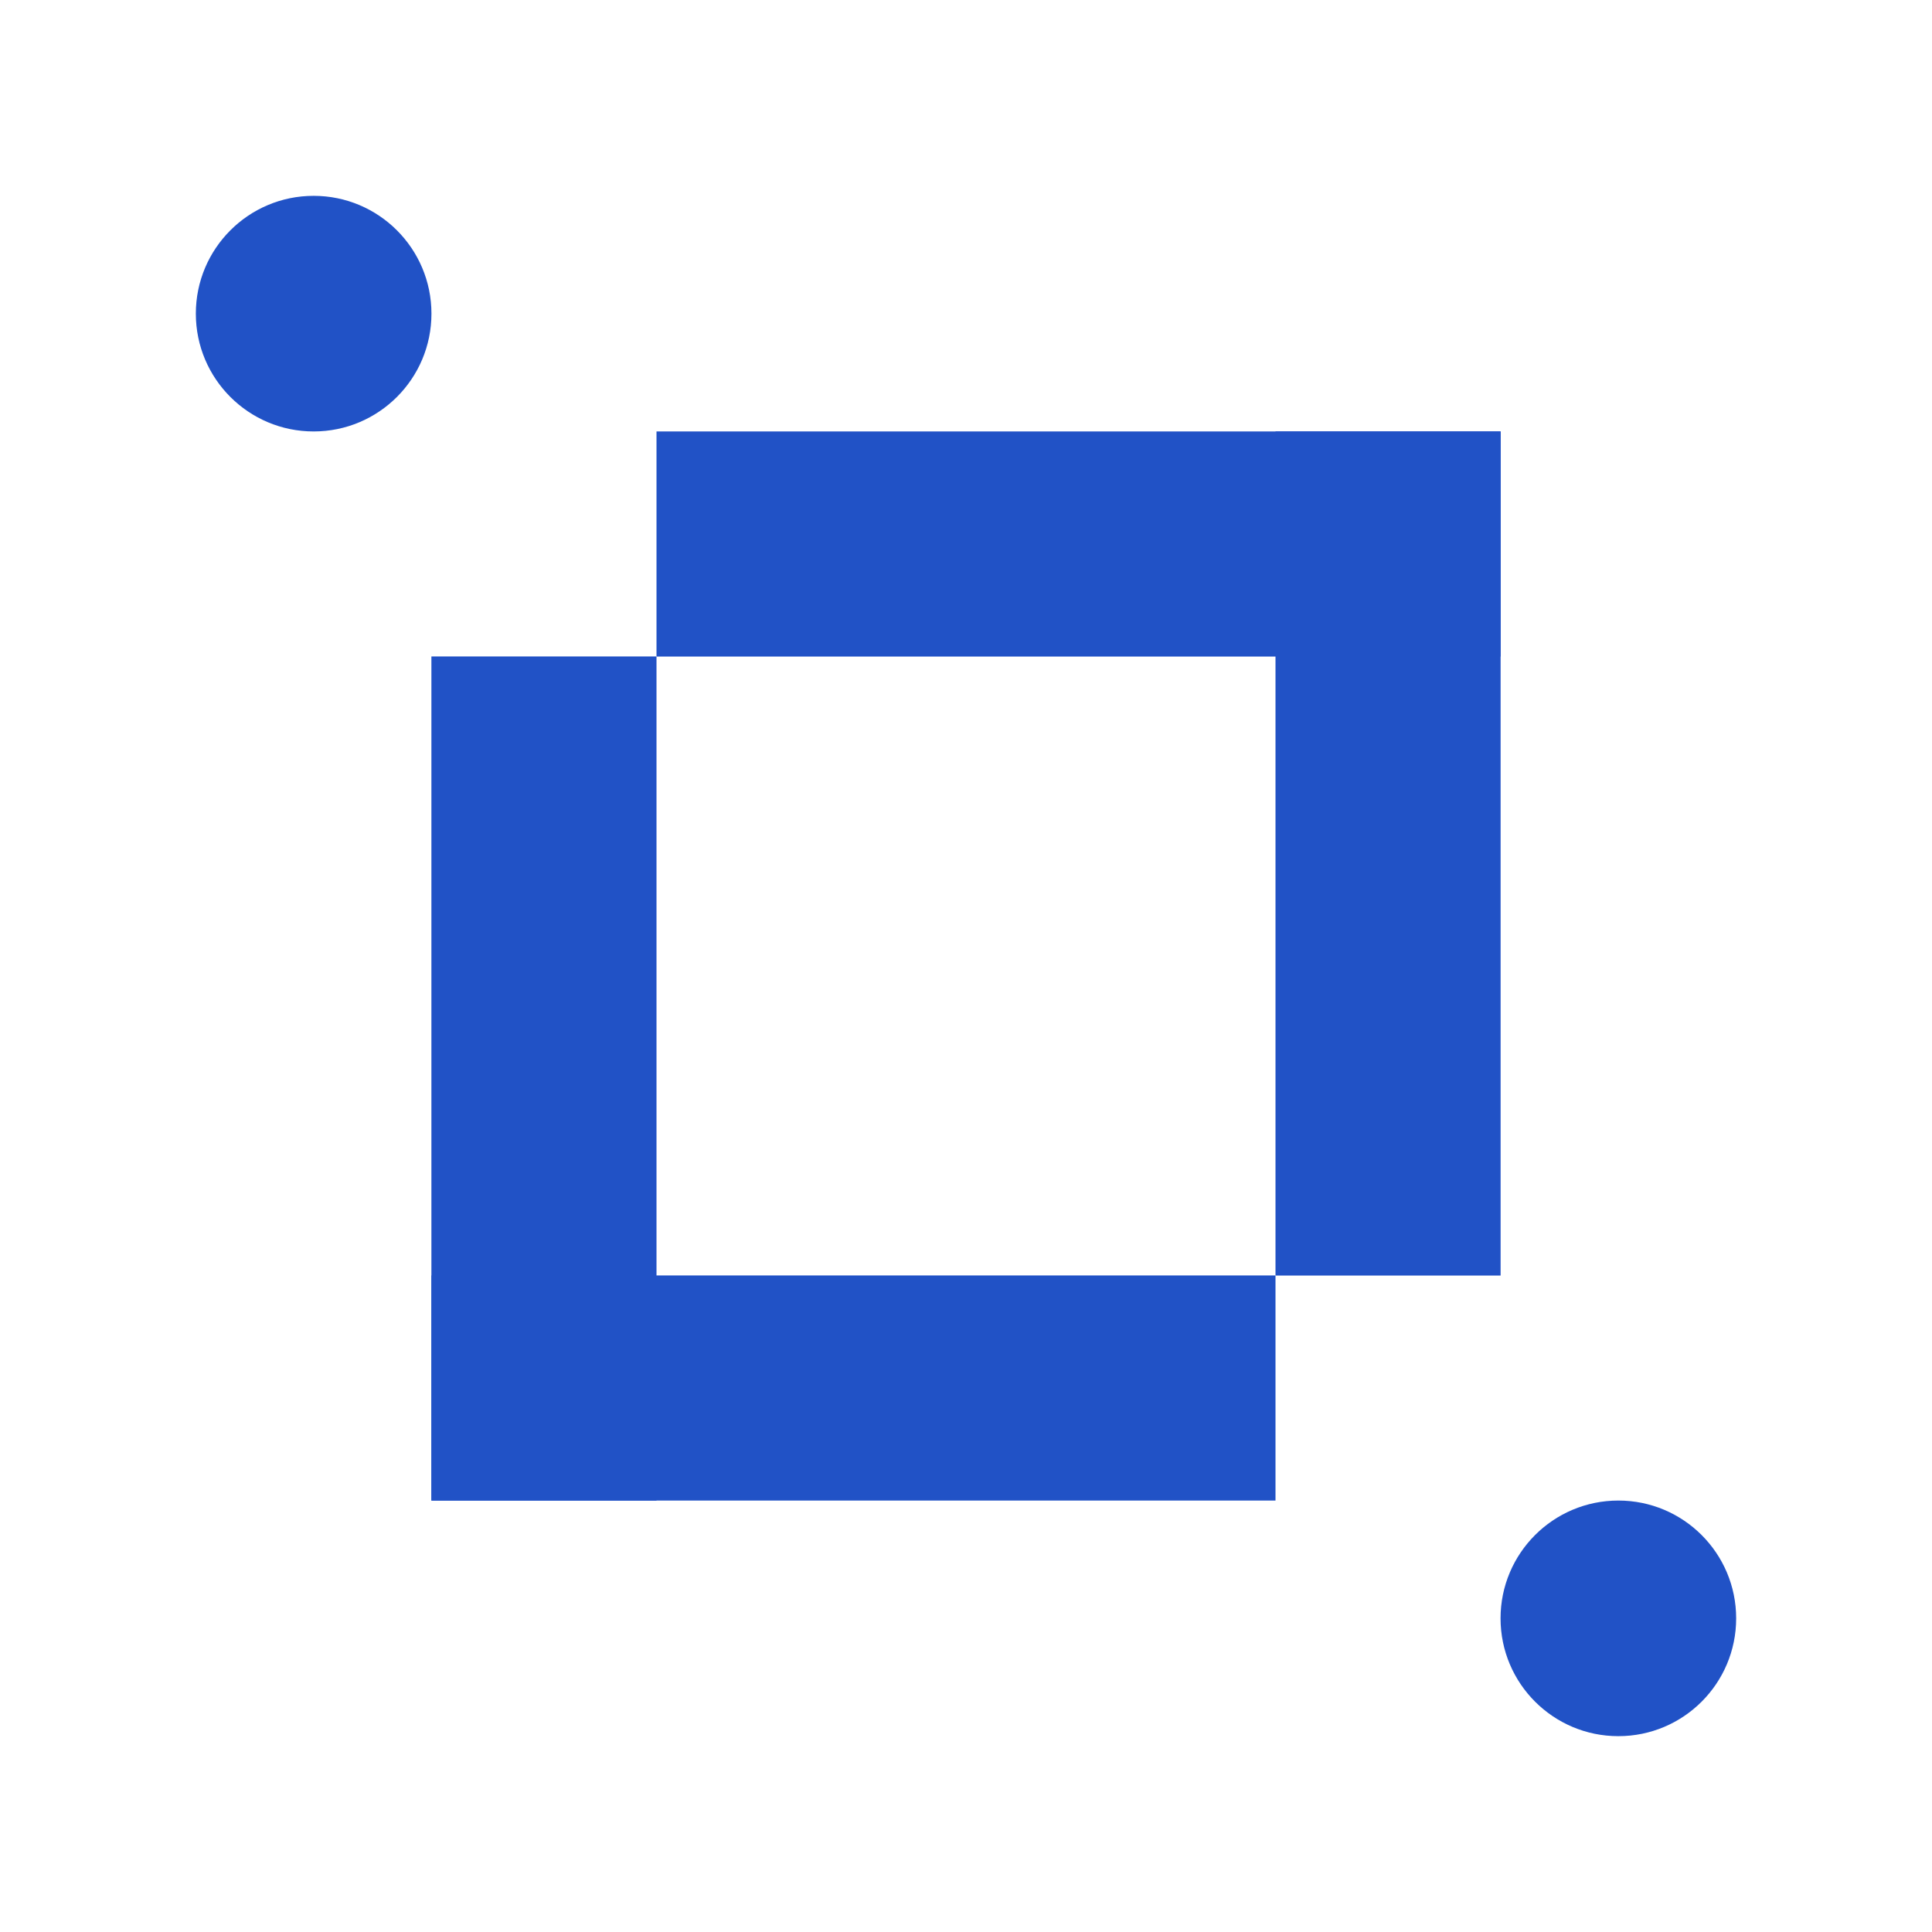
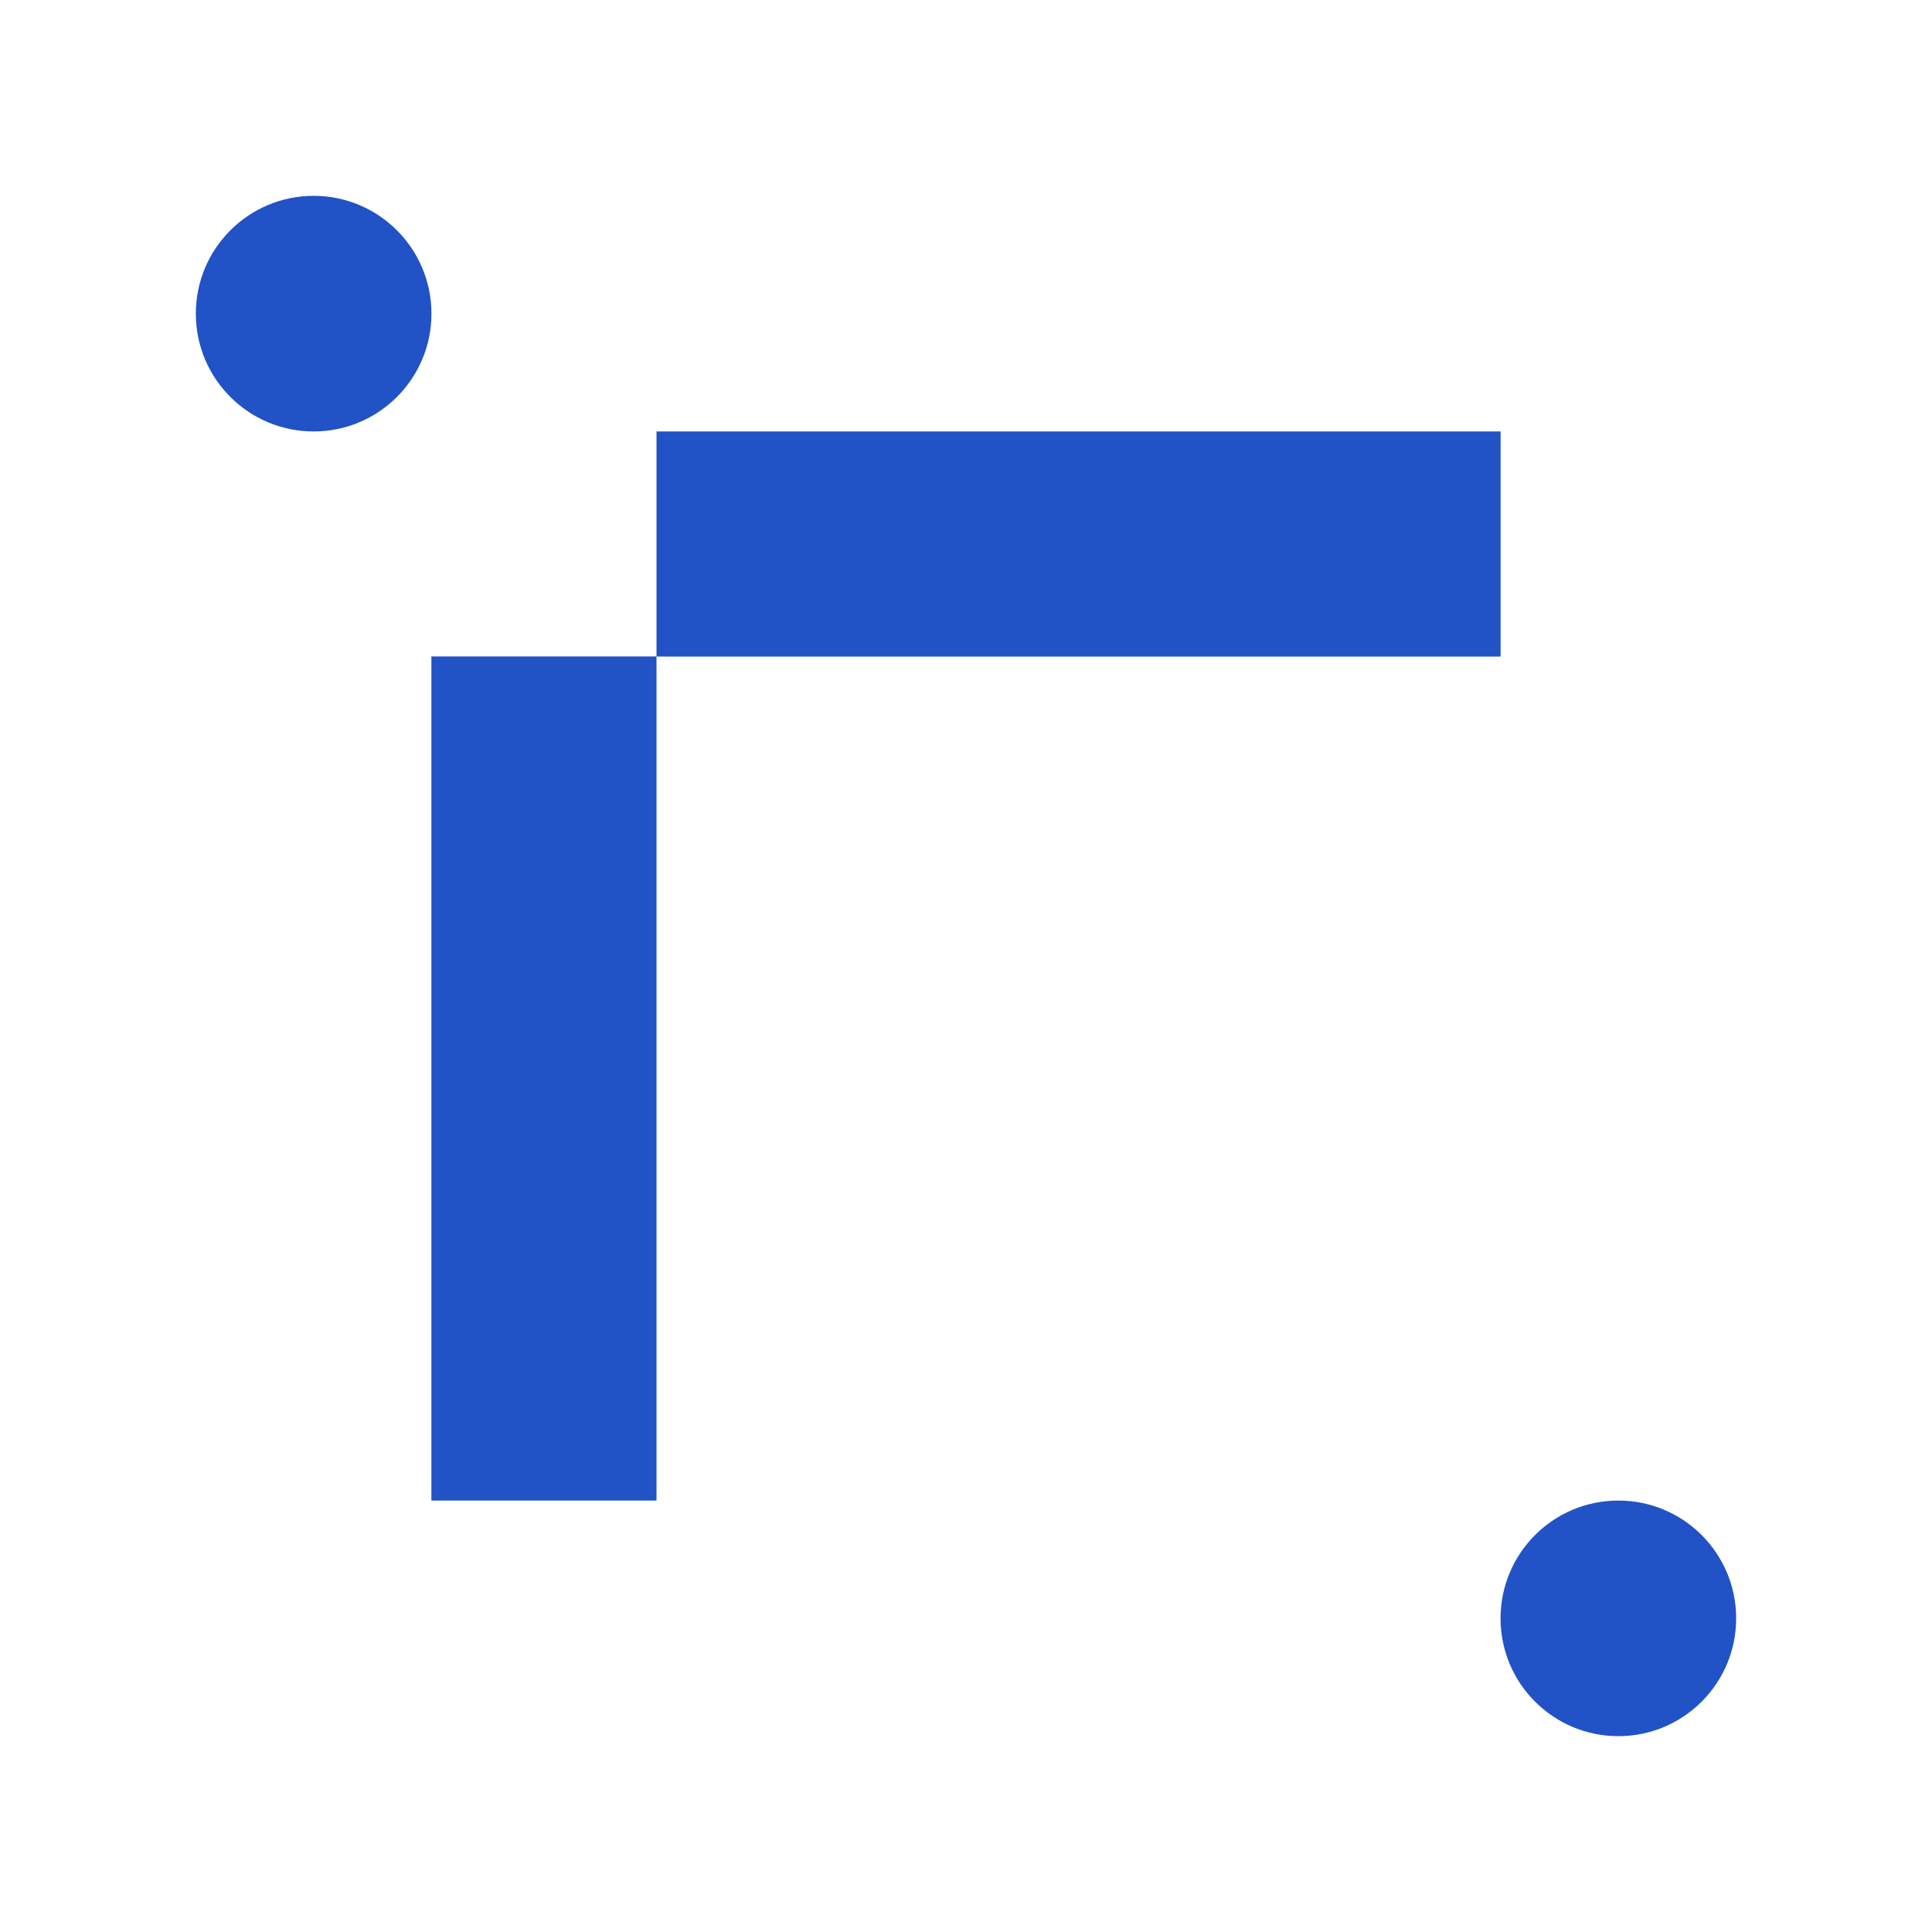
<svg xmlns="http://www.w3.org/2000/svg" width="41" height="41" viewBox="0 0 41 41" fill="none">
  <rect width="17.913" height="4.777" transform="matrix(-1 -6.2438e-08 -6.2438e-08 1 31.845 9.156)" fill="#2152C6" />
-   <rect width="17.913" height="4.777" transform="matrix(1 1.49861e-07 1.49861e-07 -1 9.155 31.844)" fill="#2152C6" />
-   <rect x="31.845" y="9.156" width="17.913" height="4.777" transform="rotate(90 31.845 9.156)" fill="#2152C6" />
  <rect x="9.155" y="31.844" width="17.913" height="4.777" transform="rotate(-90 9.155 31.844)" fill="#2152C6" />
  <circle cx="6.656" cy="6.656" r="2.5" fill="#2152C6" />
  <circle cx="34.344" cy="34.344" r="2.5" fill="#2152C6" />
</svg>